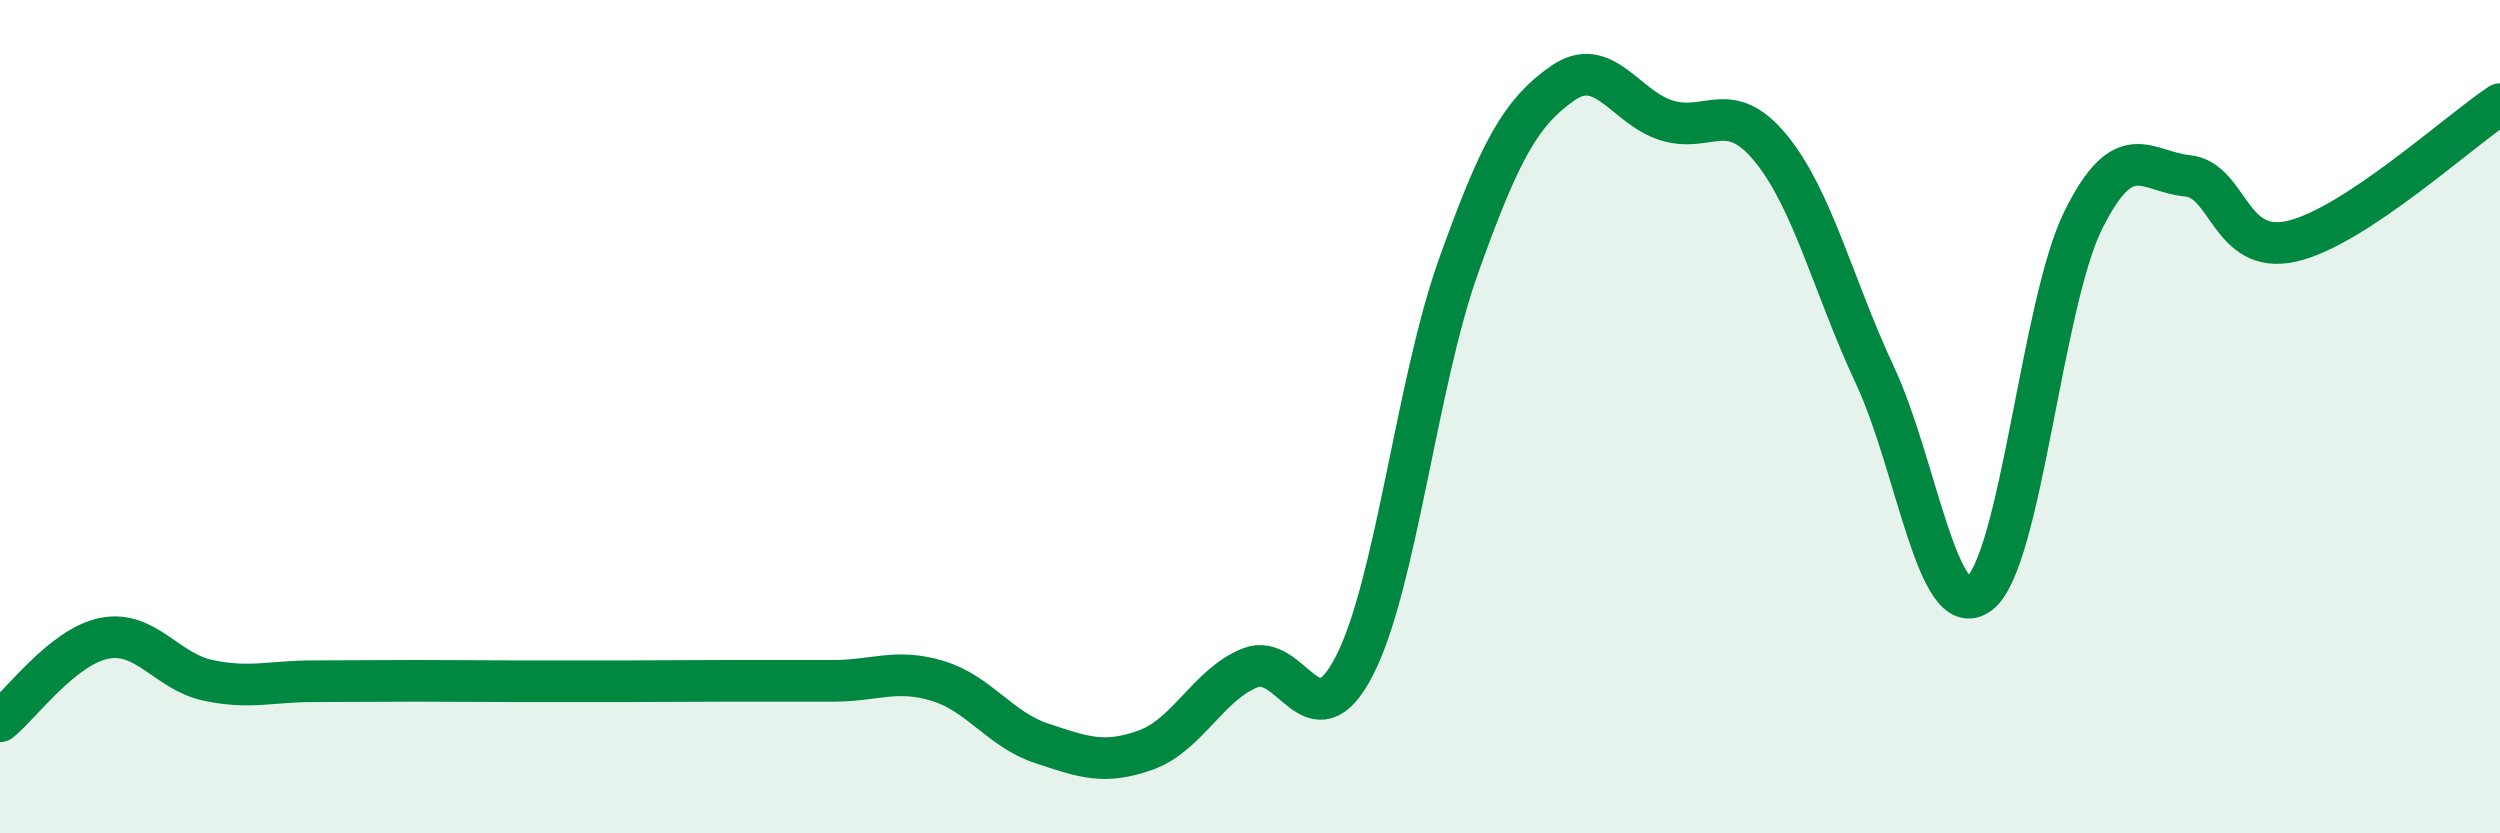
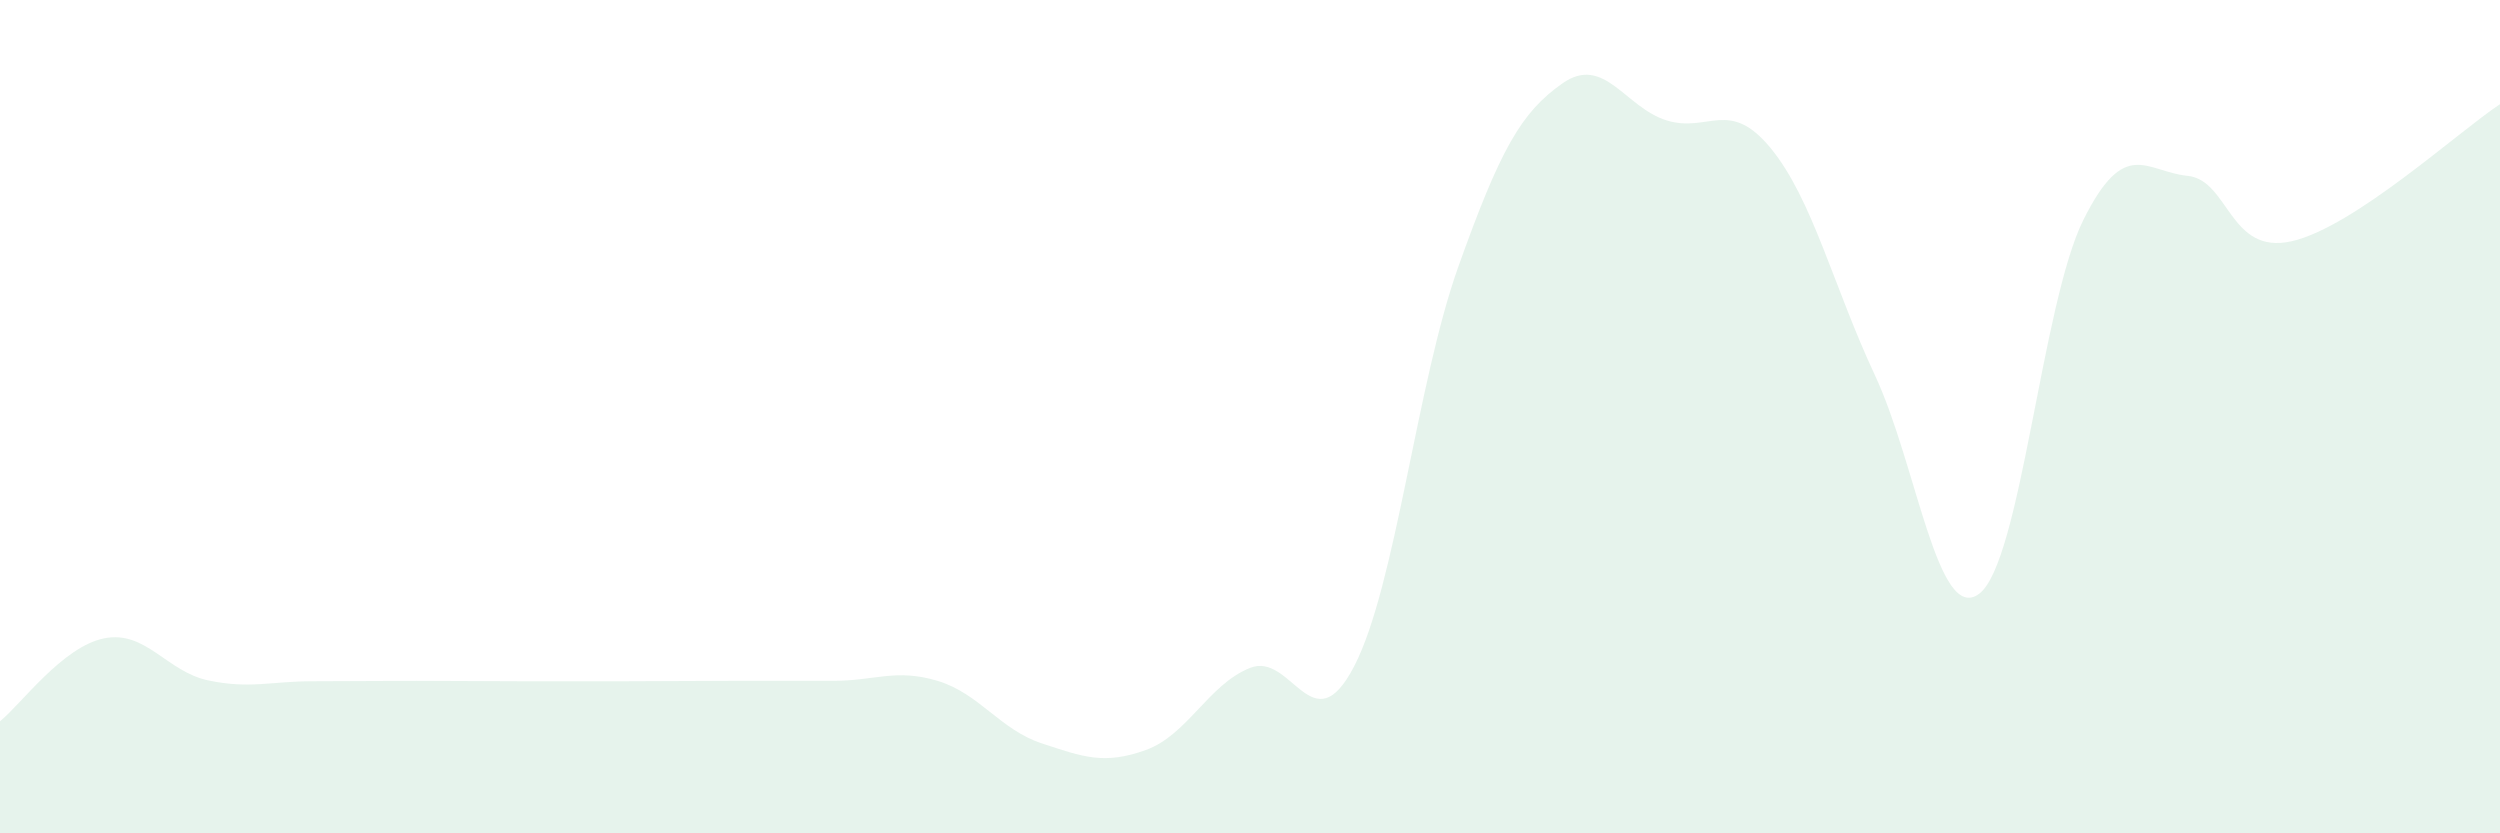
<svg xmlns="http://www.w3.org/2000/svg" width="60" height="20" viewBox="0 0 60 20">
  <path d="M 0,17.31 C 0.5,16.91 1.5,15.52 2.5,15.32 C 3.5,15.12 4,16.12 5,16.33 C 6,16.54 6.5,16.35 7.5,16.35 C 8.5,16.35 9,16.34 10,16.34 C 11,16.34 11.5,16.35 12.5,16.35 C 13.5,16.35 14,16.35 15,16.35 C 16,16.35 16.5,16.34 17.5,16.34 C 18.5,16.34 19,16.34 20,16.34 C 21,16.34 21.5,16.04 22.5,16.34 C 23.5,16.64 24,17.51 25,17.84 C 26,18.17 26.5,18.36 27.5,18 C 28.5,17.64 29,16.43 30,16.03 C 31,15.63 31.5,17.92 32.5,15.99 C 33.5,14.06 34,9.2 35,6.4 C 36,3.6 36.5,2.7 37.5,2 C 38.5,1.3 39,2.58 40,2.89 C 41,3.2 41.5,2.34 42.5,3.56 C 43.5,4.78 44,6.87 45,9.01 C 46,11.15 46.5,15 47.5,14.25 C 48.5,13.5 49,7.29 50,5.28 C 51,3.27 51.5,4.12 52.5,4.22 C 53.5,4.32 53.5,6.13 55,5.79 C 56.5,5.45 59,3.16 60,2.5L60 20L0 20Z" fill="#008740" opacity="0.1" stroke-linecap="round" stroke-linejoin="round" />
-   <path d="M 0,17.31 C 0.5,16.91 1.5,15.52 2.5,15.32 C 3.5,15.12 4,16.12 5,16.33 C 6,16.54 6.5,16.35 7.5,16.35 C 8.5,16.35 9,16.34 10,16.34 C 11,16.34 11.5,16.35 12.5,16.35 C 13.5,16.35 14,16.35 15,16.35 C 16,16.35 16.5,16.34 17.5,16.34 C 18.5,16.34 19,16.34 20,16.34 C 21,16.34 21.5,16.04 22.5,16.34 C 23.5,16.64 24,17.51 25,17.84 C 26,18.17 26.5,18.36 27.5,18 C 28.5,17.64 29,16.43 30,16.03 C 31,15.63 31.5,17.92 32.5,15.99 C 33.5,14.06 34,9.2 35,6.4 C 36,3.6 36.5,2.7 37.5,2 C 38.5,1.3 39,2.58 40,2.89 C 41,3.2 41.5,2.34 42.5,3.56 C 43.5,4.78 44,6.87 45,9.01 C 46,11.15 46.5,15 47.5,14.25 C 48.5,13.5 49,7.29 50,5.28 C 51,3.27 51.5,4.12 52.5,4.22 C 53.5,4.32 53.5,6.13 55,5.79 C 56.5,5.45 59,3.16 60,2.5" stroke="#008740" stroke-width="1" fill="none" stroke-linecap="round" stroke-linejoin="round" />
</svg>